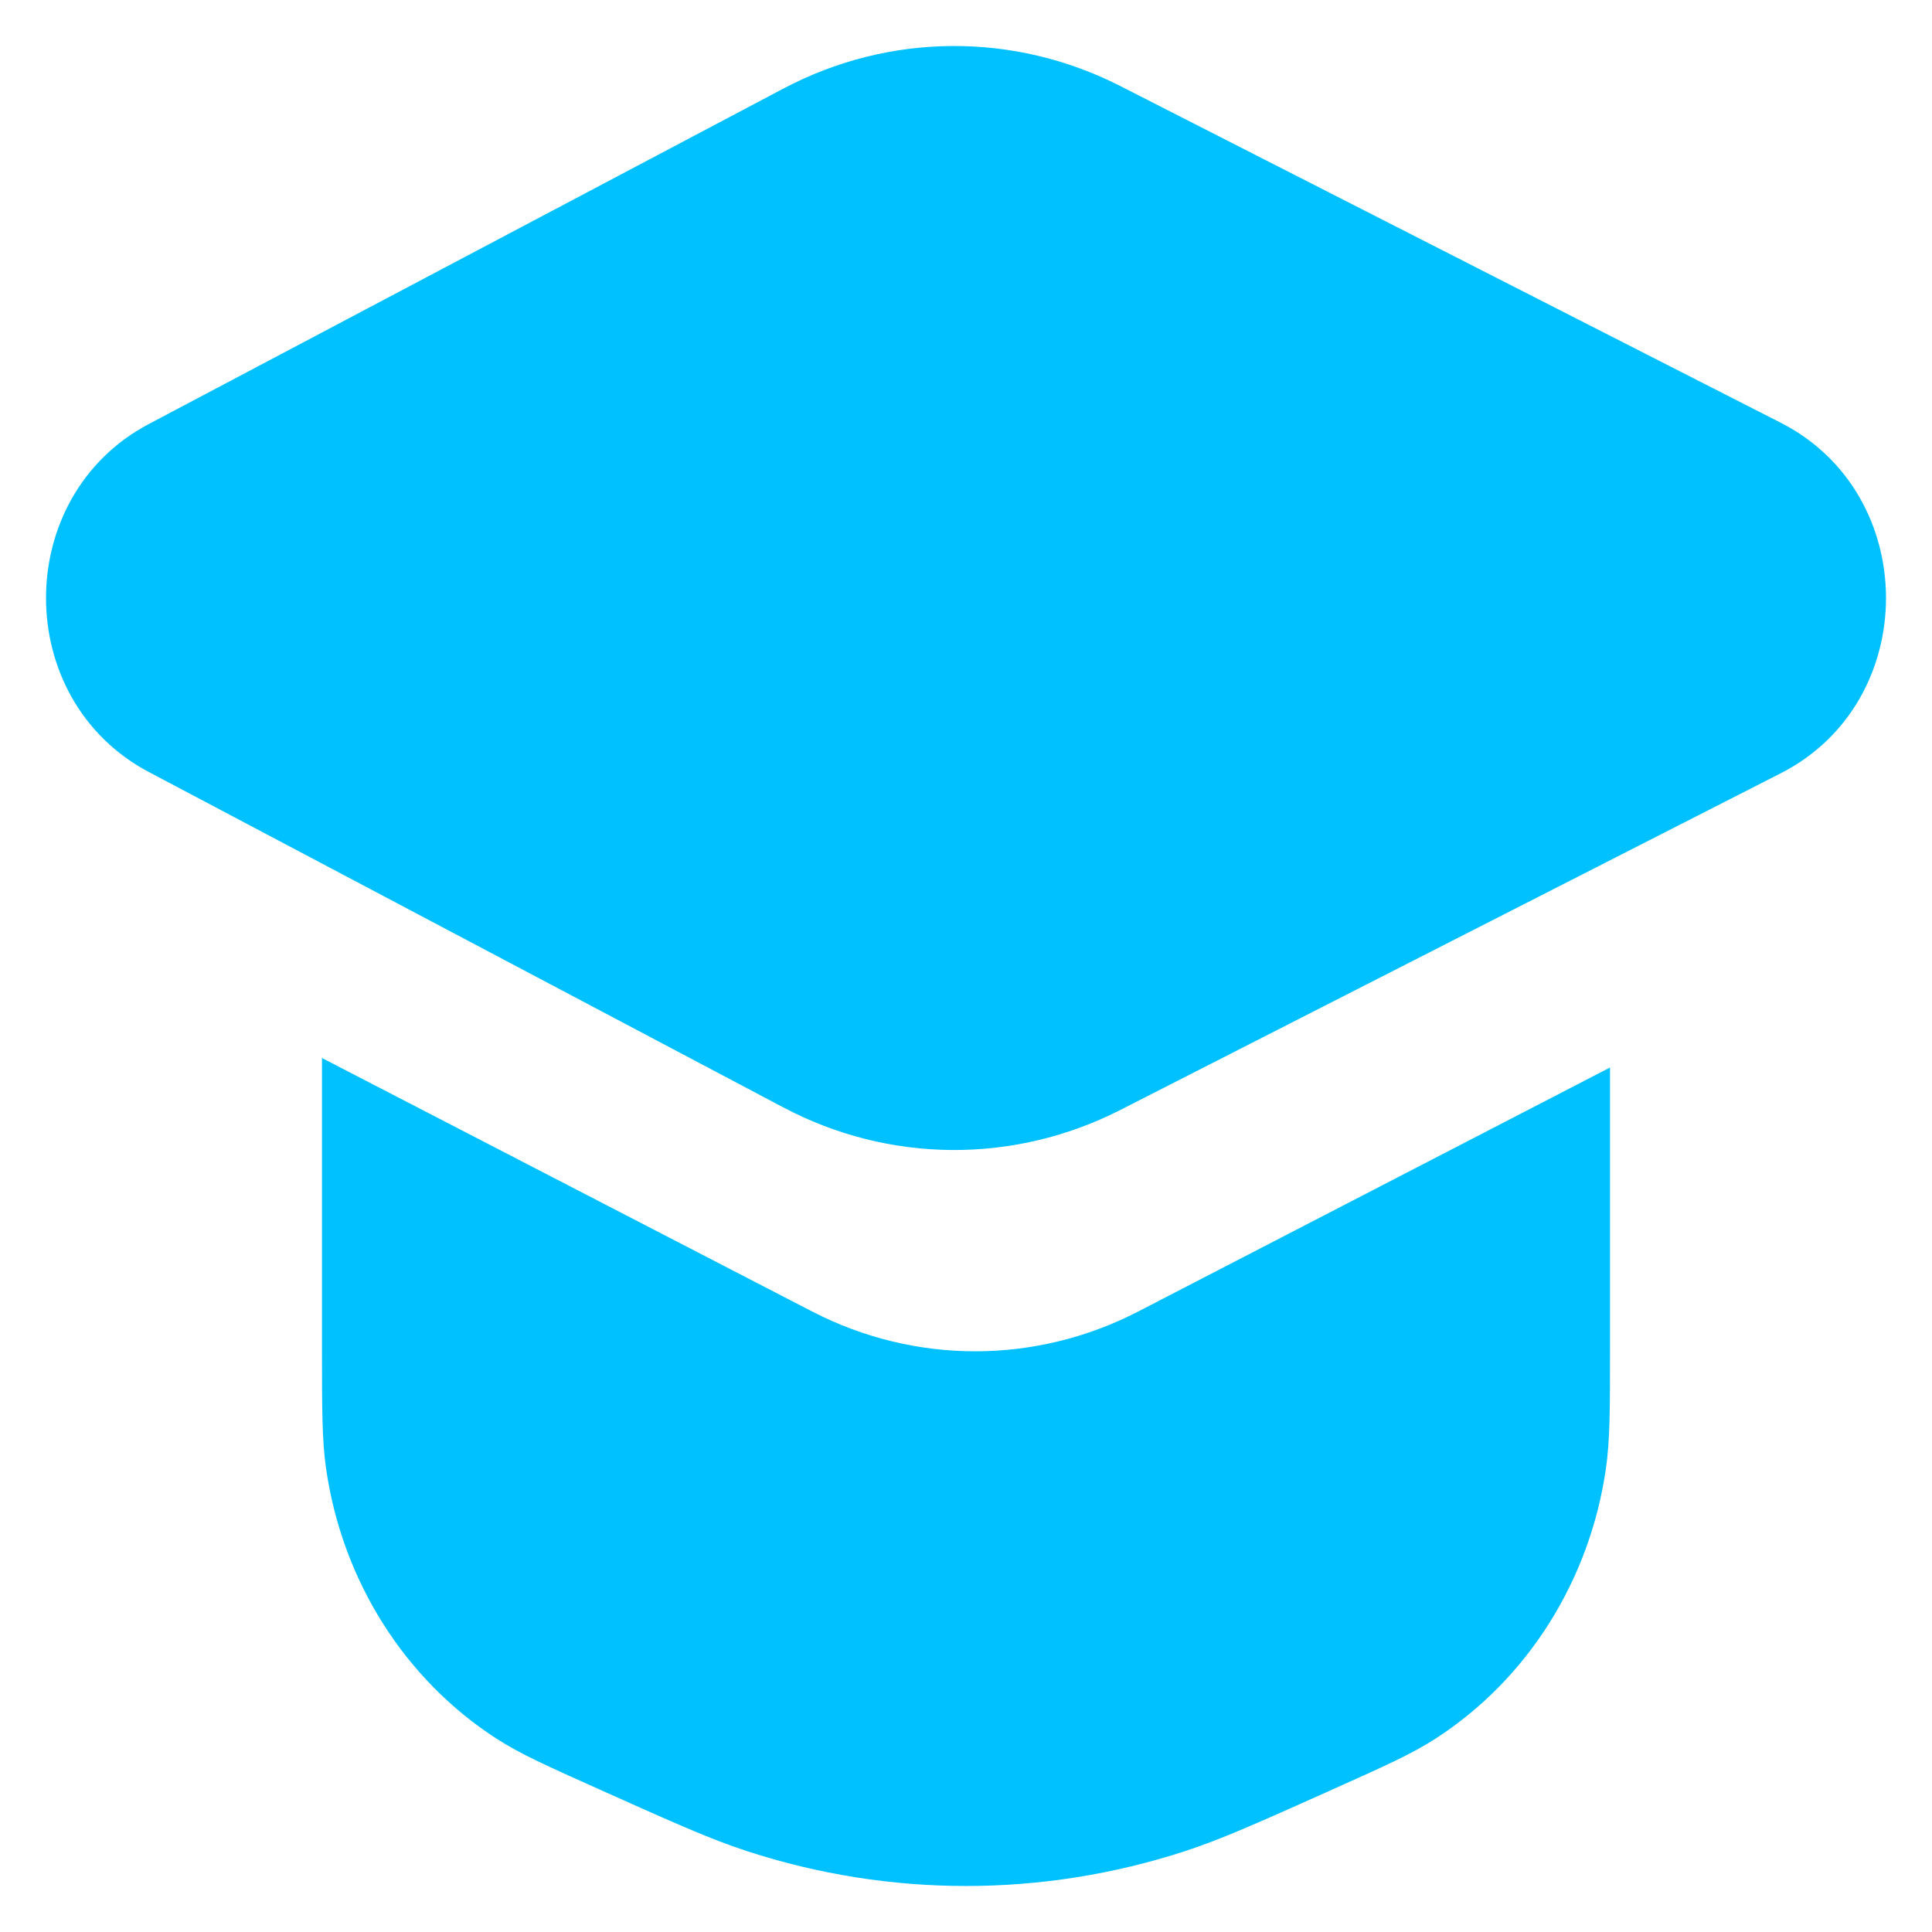
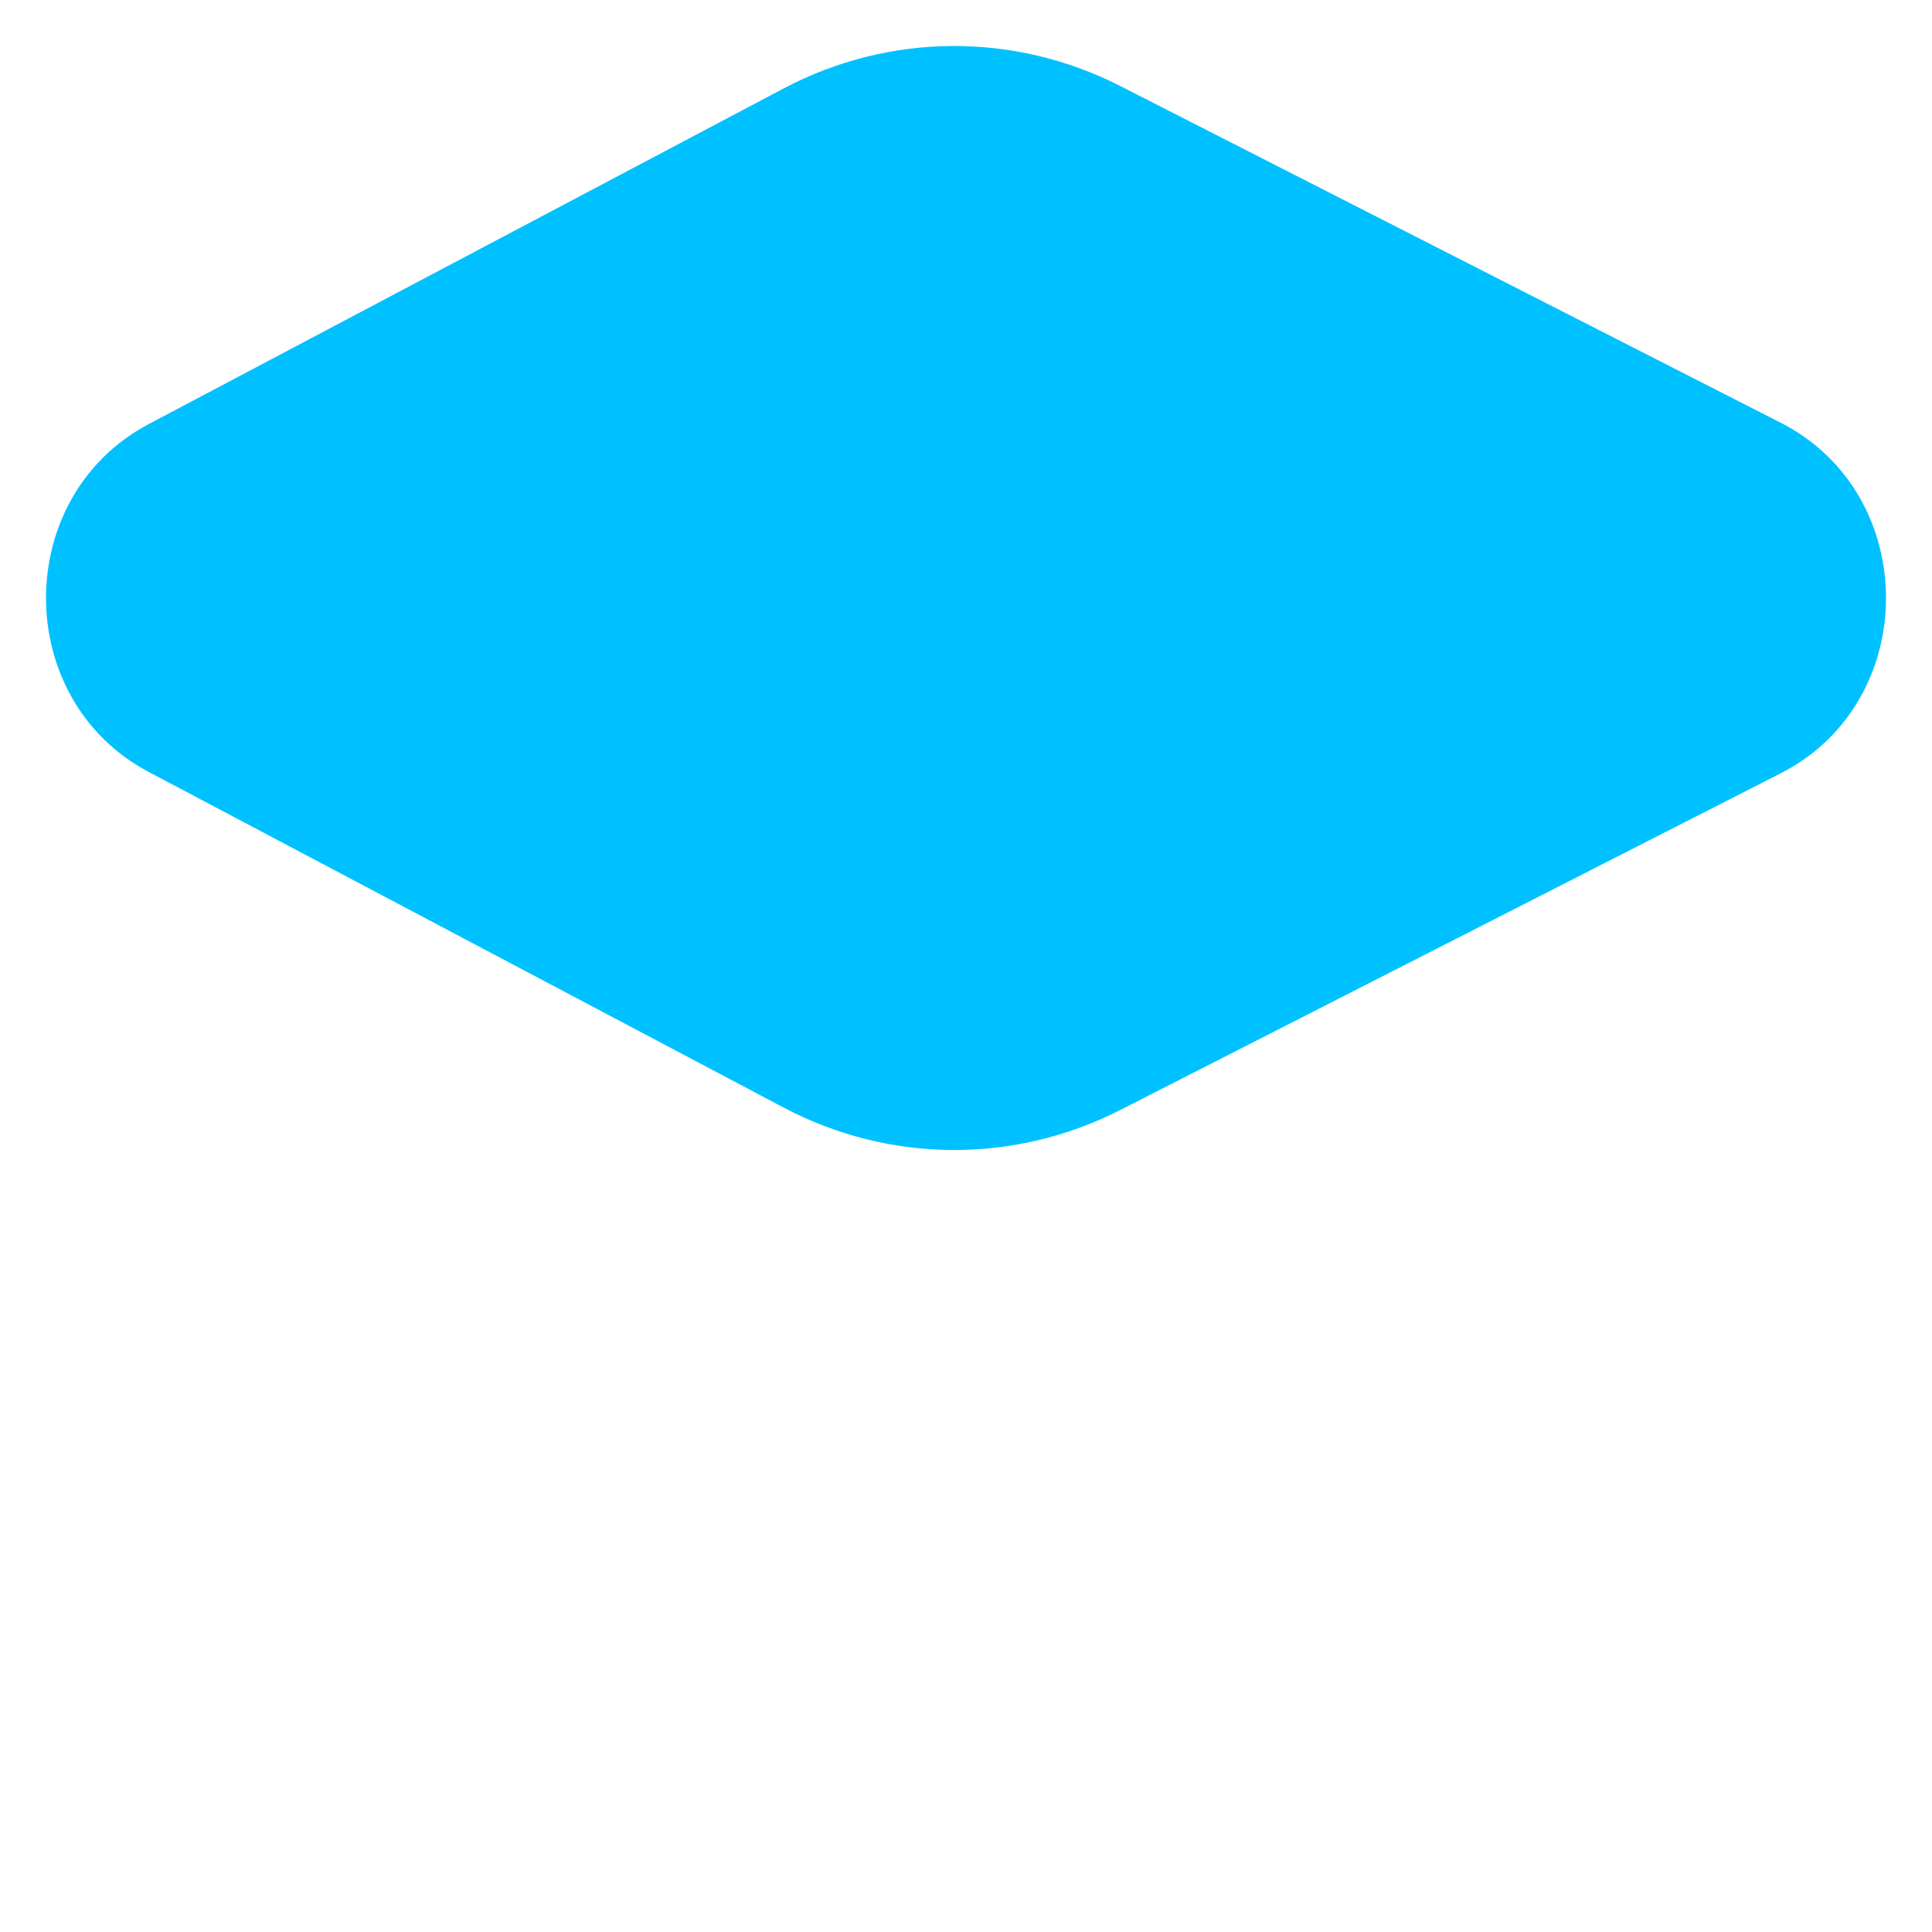
<svg xmlns="http://www.w3.org/2000/svg" width="35" height="35" viewBox="0 0 35 35" fill="none">
  <path d="M2.695 13.985C0.213 12.673 0.213 8.994 2.695 7.682L14.193 1.604C16.106 0.593 18.366 0.576 20.294 1.558L32.261 7.659C34.802 8.955 34.802 12.713 32.261 14.008L20.294 20.109C18.366 21.091 16.106 21.074 14.193 20.063L2.695 13.985Z" fill="#00C1FF" />
-   <path d="M5.833 19.167V24.395C5.833 25.524 5.833 26.089 5.907 26.603C6.198 28.63 7.327 30.42 8.994 31.497C9.417 31.771 9.913 31.994 10.906 32.438L10.914 32.442C12.226 33.03 12.883 33.324 13.541 33.538C16.119 34.376 18.881 34.376 21.459 33.538C22.117 33.324 22.775 33.029 24.089 32.441L24.094 32.438C25.087 31.994 25.583 31.771 26.006 31.497C27.673 30.42 28.802 28.63 29.093 26.603C29.167 26.089 29.167 25.524 29.167 24.395V19.339L20.622 23.758C18.759 24.721 16.574 24.721 14.711 23.758L5.833 19.167Z" fill="#00C1FF" />
</svg>